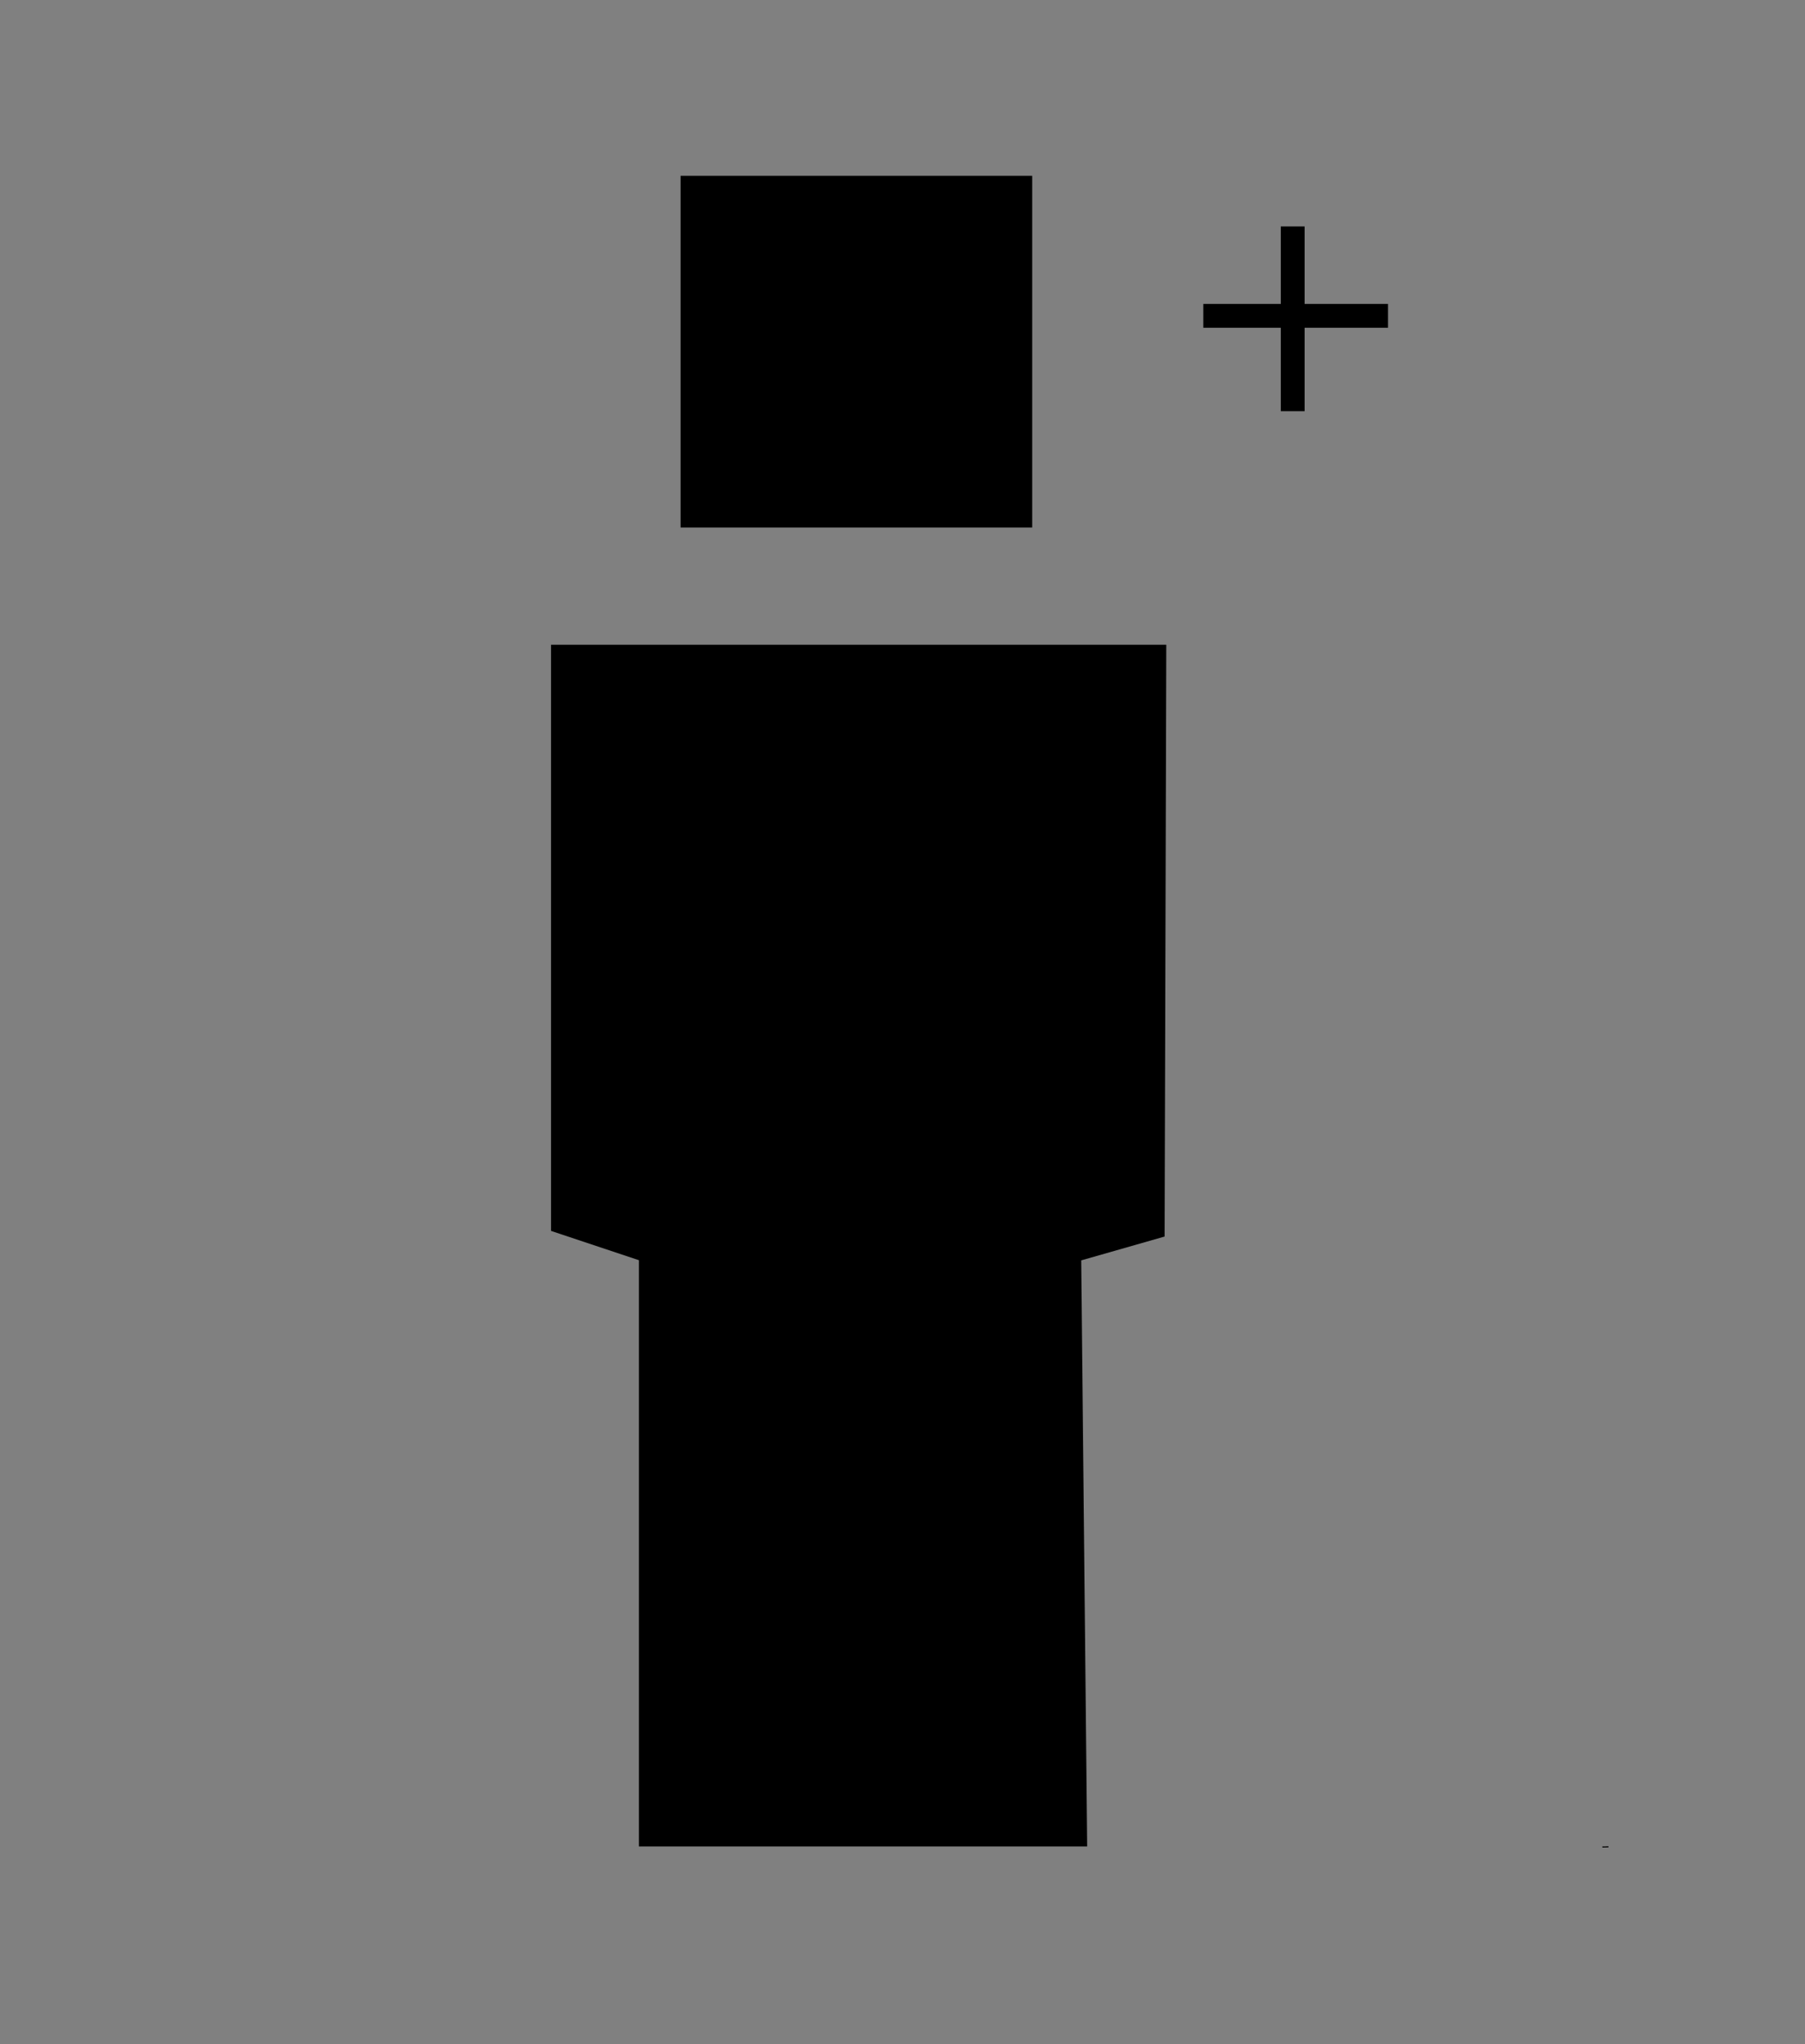
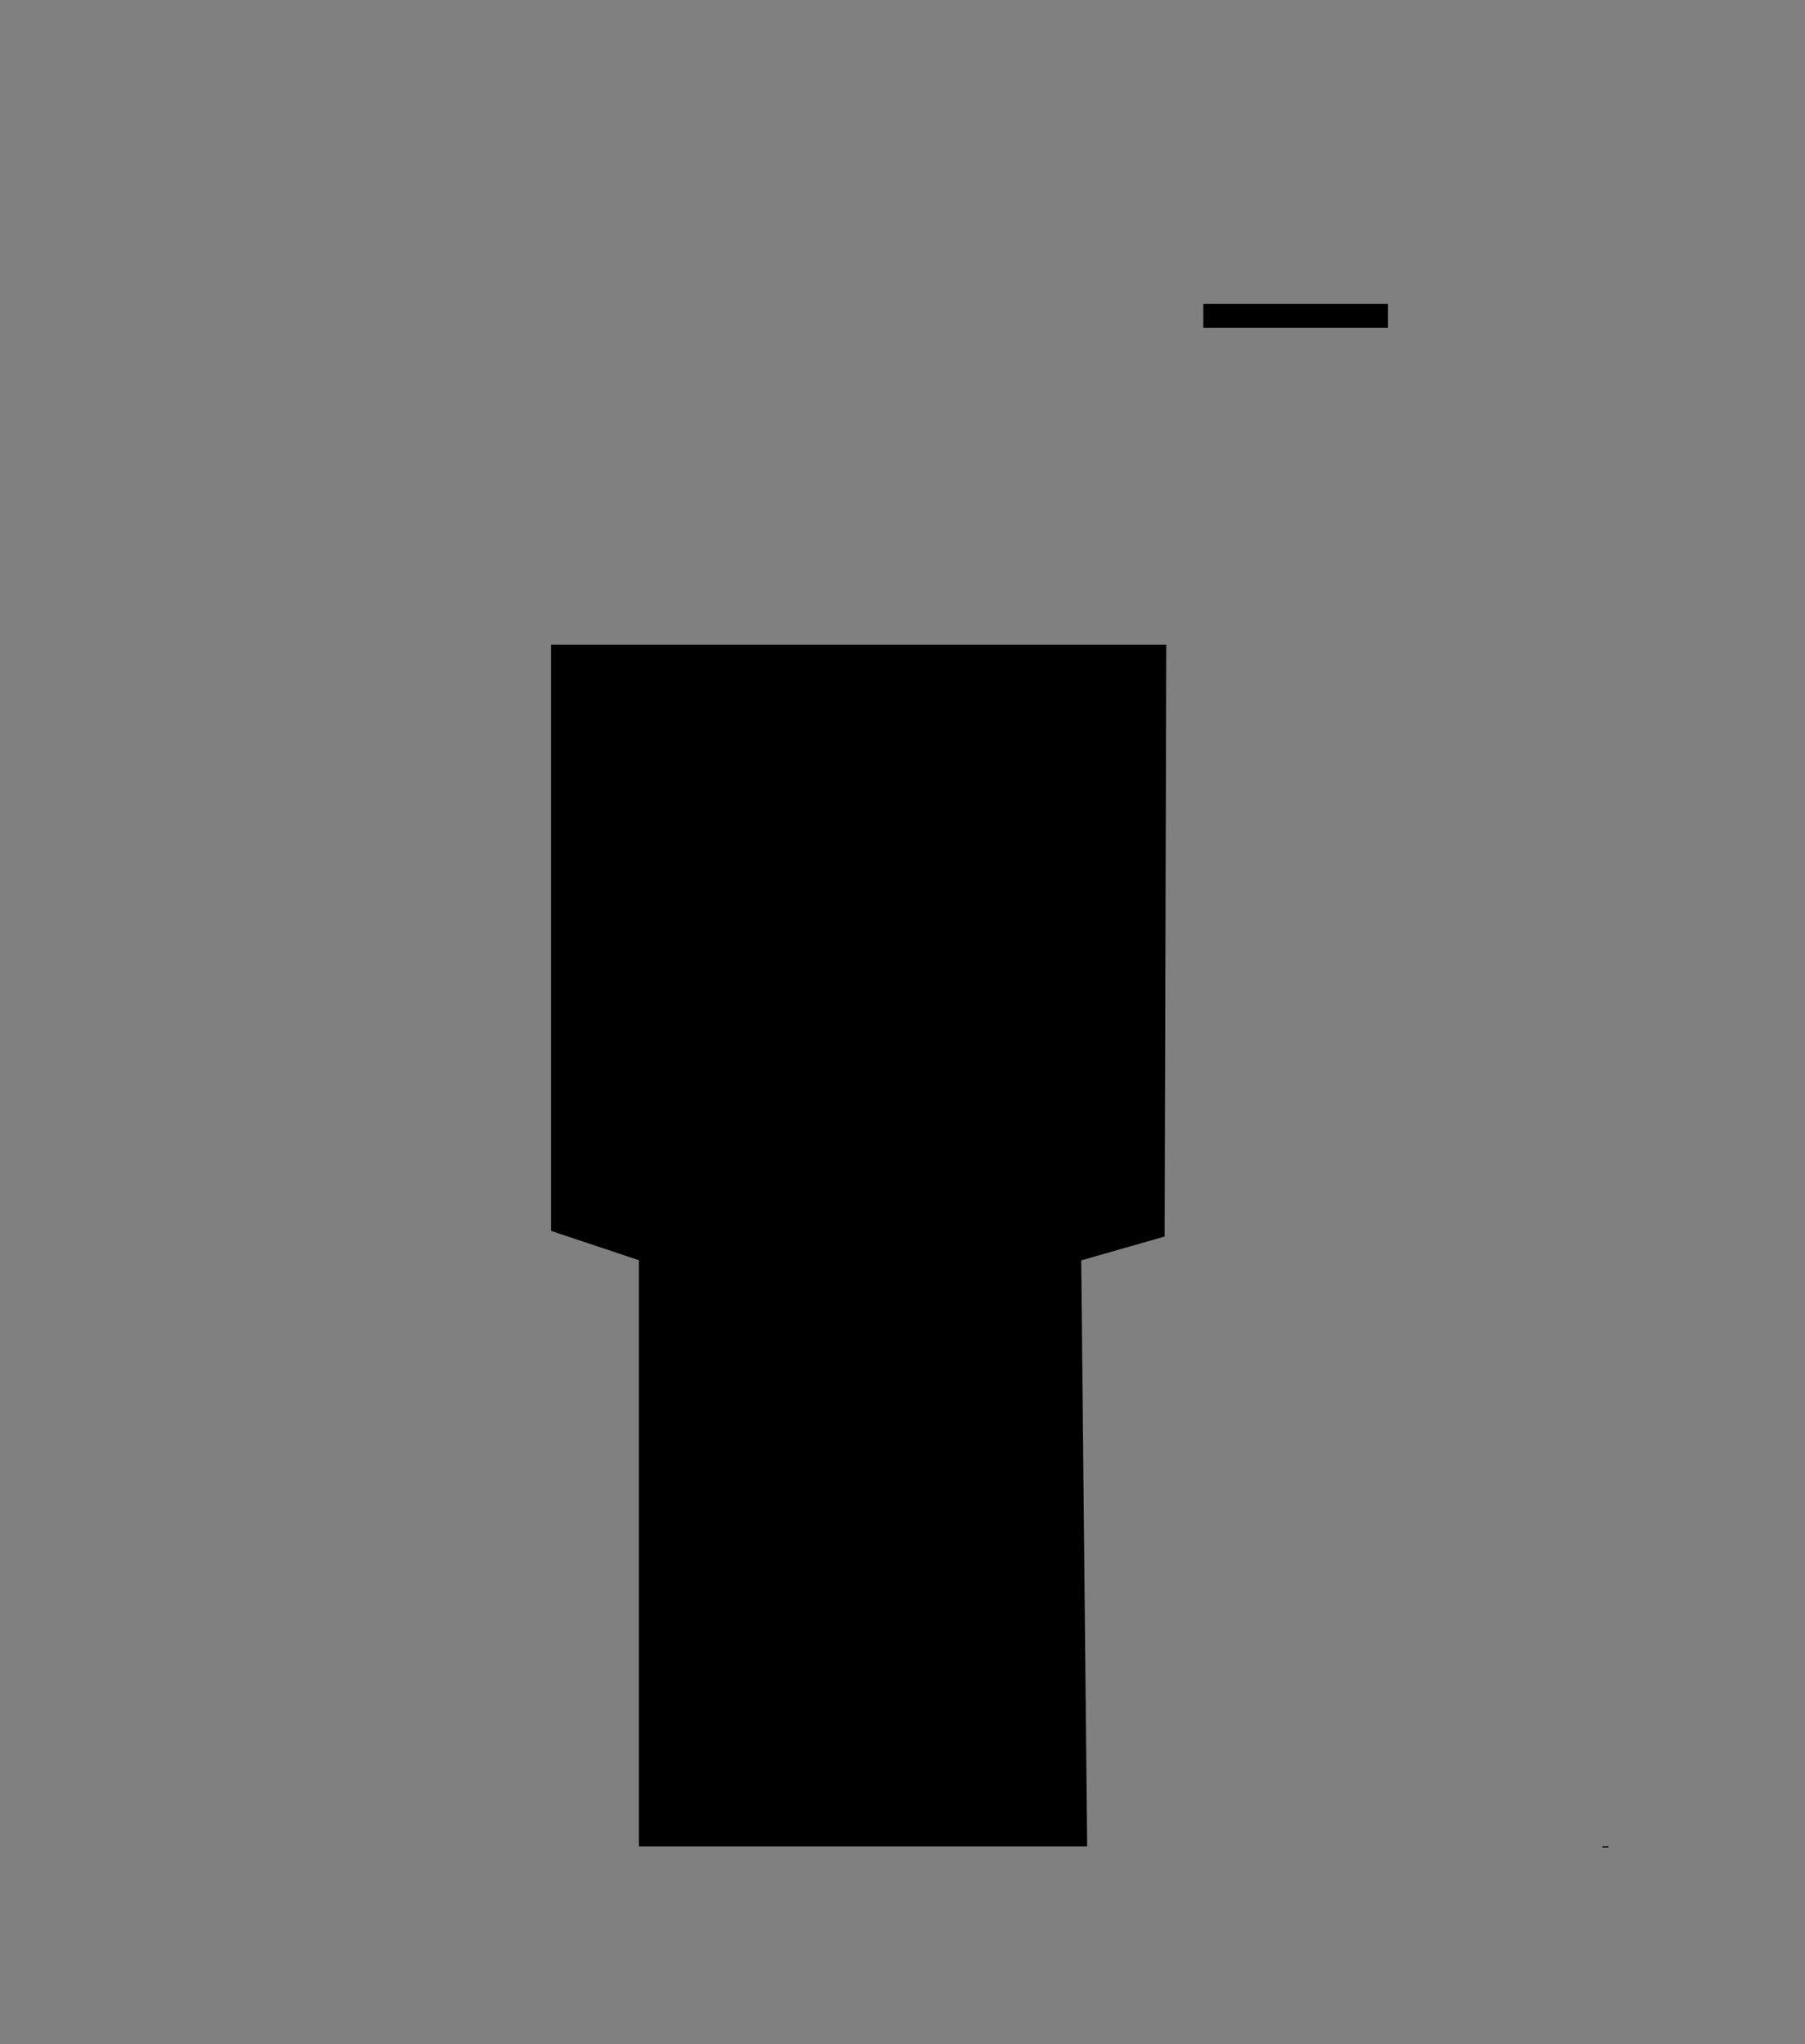
<svg xmlns="http://www.w3.org/2000/svg" id="Ebene_1" data-name="Ebene 1" viewBox="0 0 303 343">
  <rect x="0" y="0" width="303" height="343" fill="#808080" stroke="none" />
  <defs>
    <style> .cls-1 { fill: #ececea; } .cls-1, .cls-2 { stroke: #000; stroke-miterlimit: 10; } .cls-2 { fill: none; stroke-width: 4px; } </style>
  </defs>
  <polygon points="195.78 108.19 195.5 207.5 181.5 211.5 182.5 309.84 107.25 309.84 107.25 211.47 92.5 206.55 92.5 108.19 195.78 108.19" />
  <polyline class="cls-1" points="269.49 309.84 269.5 310 269.5 309.84" />
-   <rect x="114.25" y="29.5" width="59.02" height="59.02" />
-   <line class="cls-2" x1="217" y1="38" x2="217" y2="69" />
  <line class="cls-2" x1="202" y1="53" x2="233" y2="53" />
</svg>